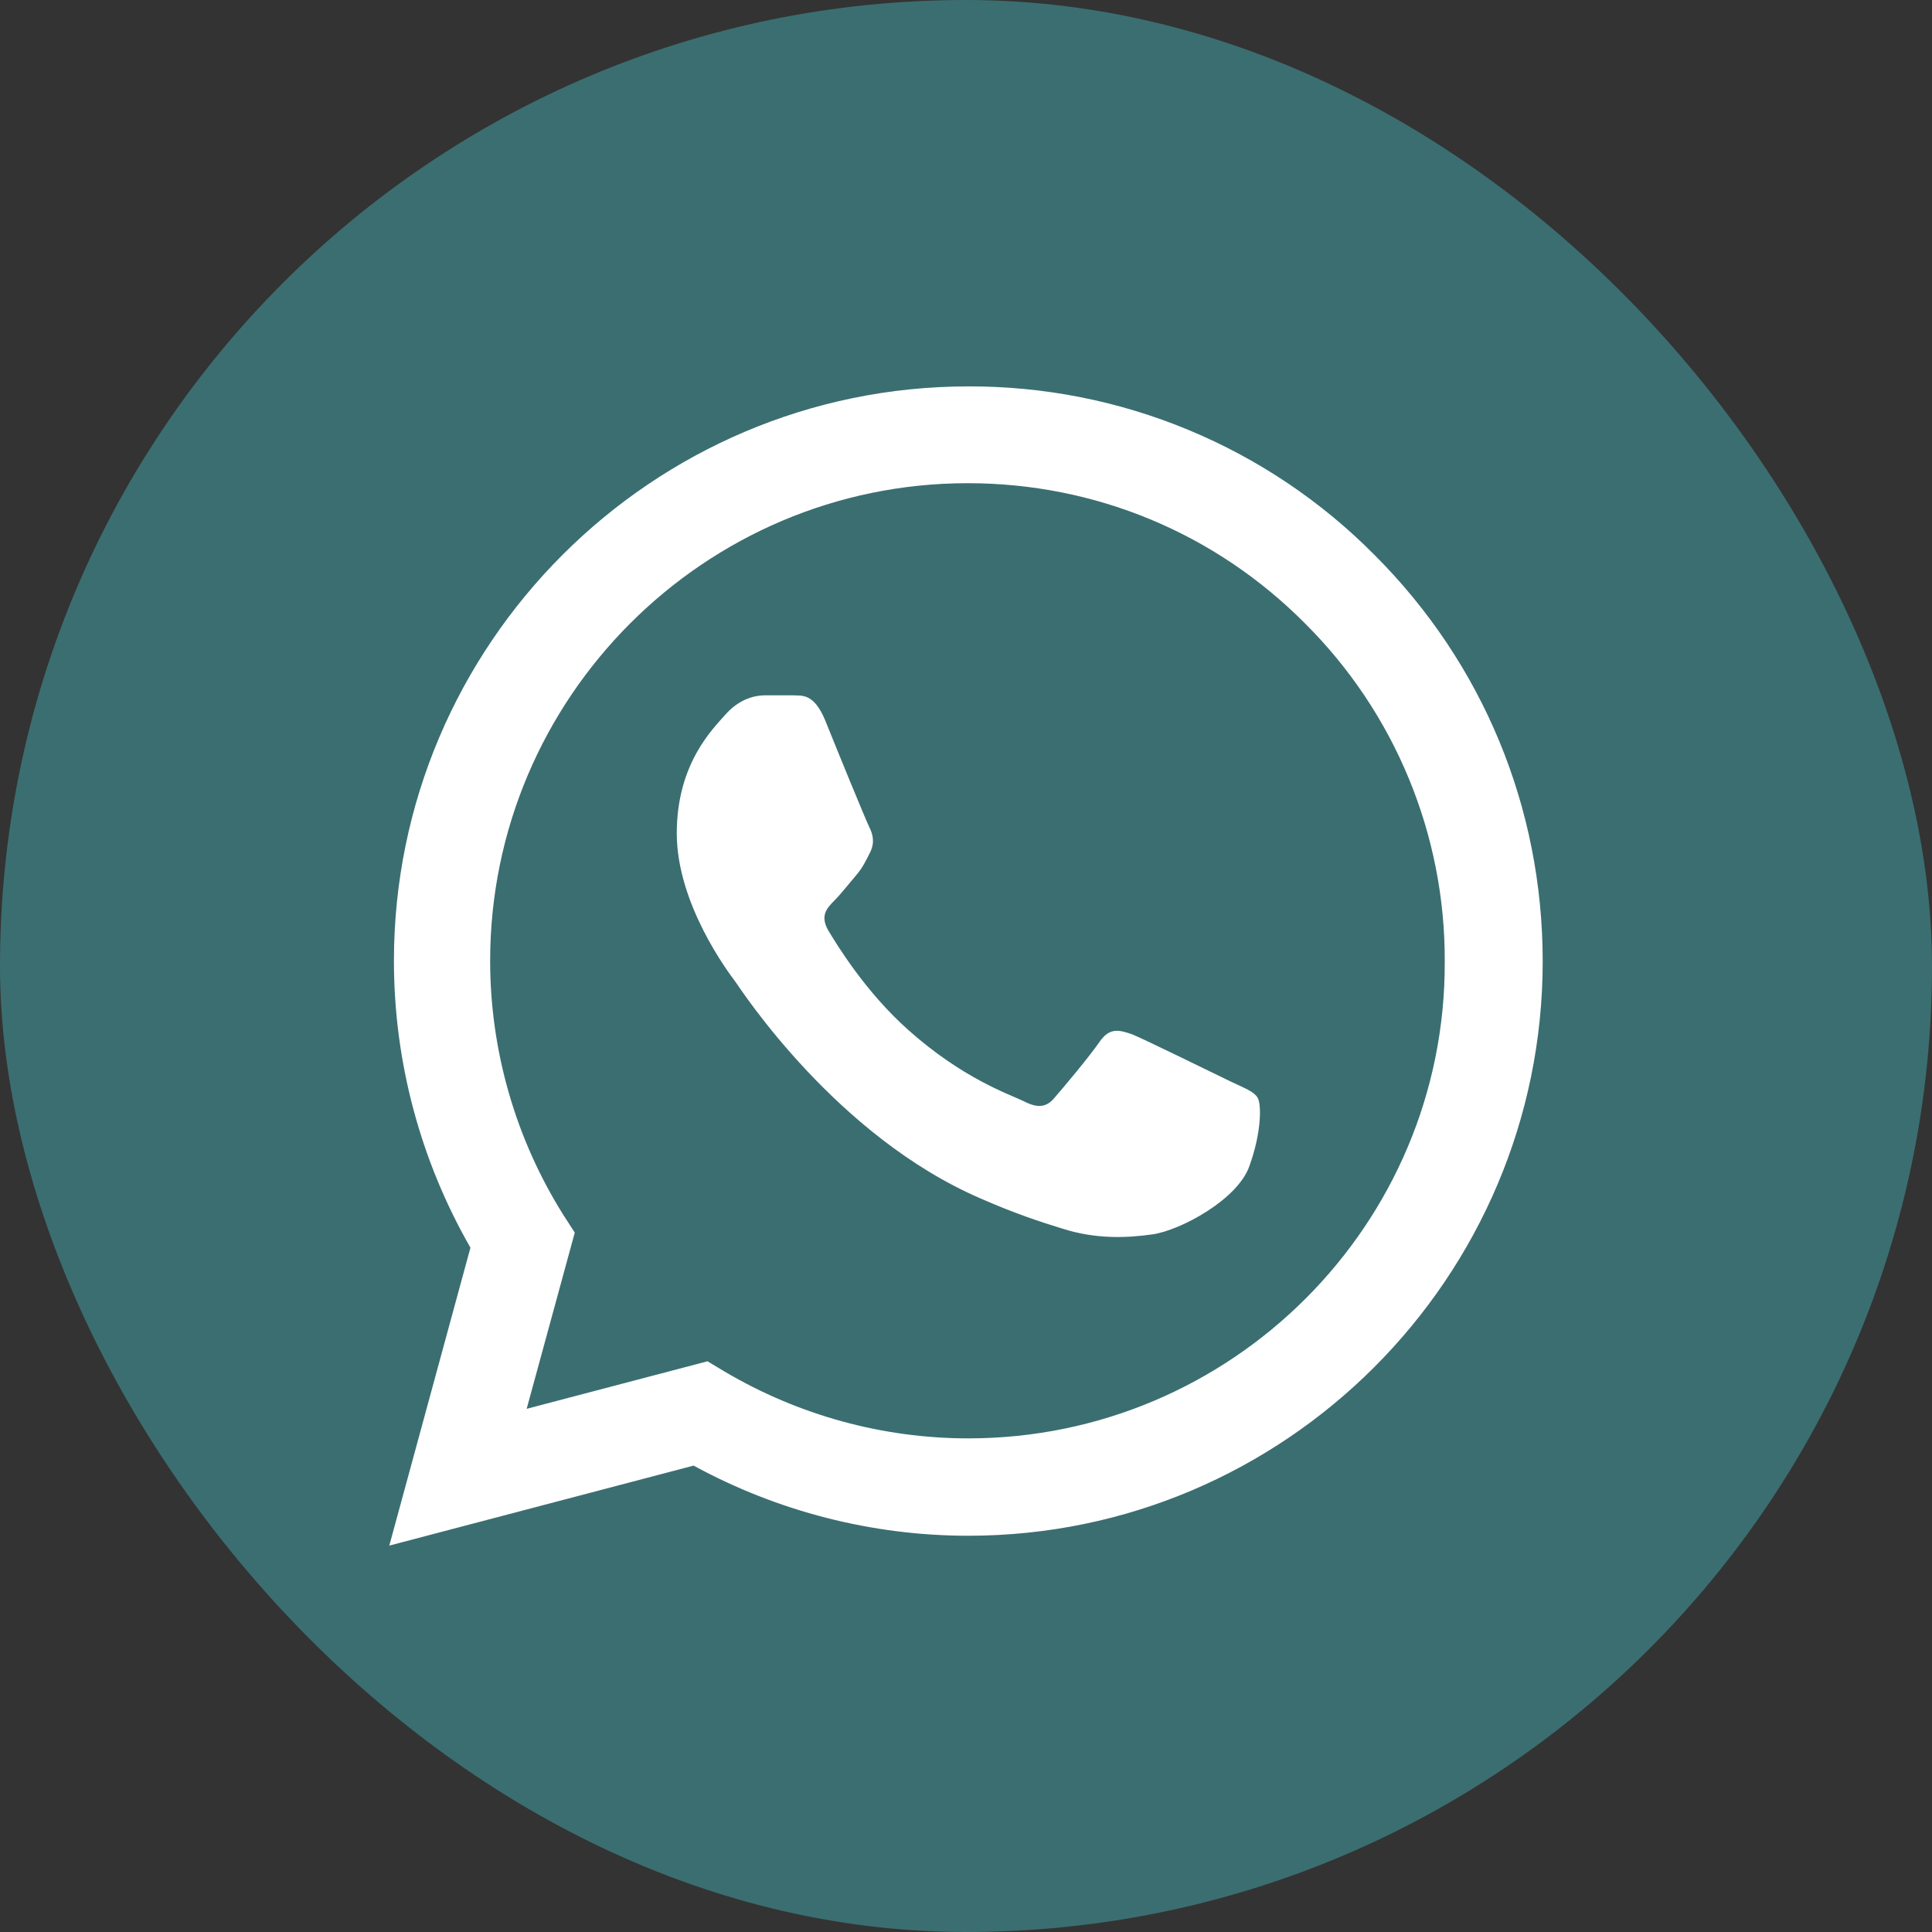
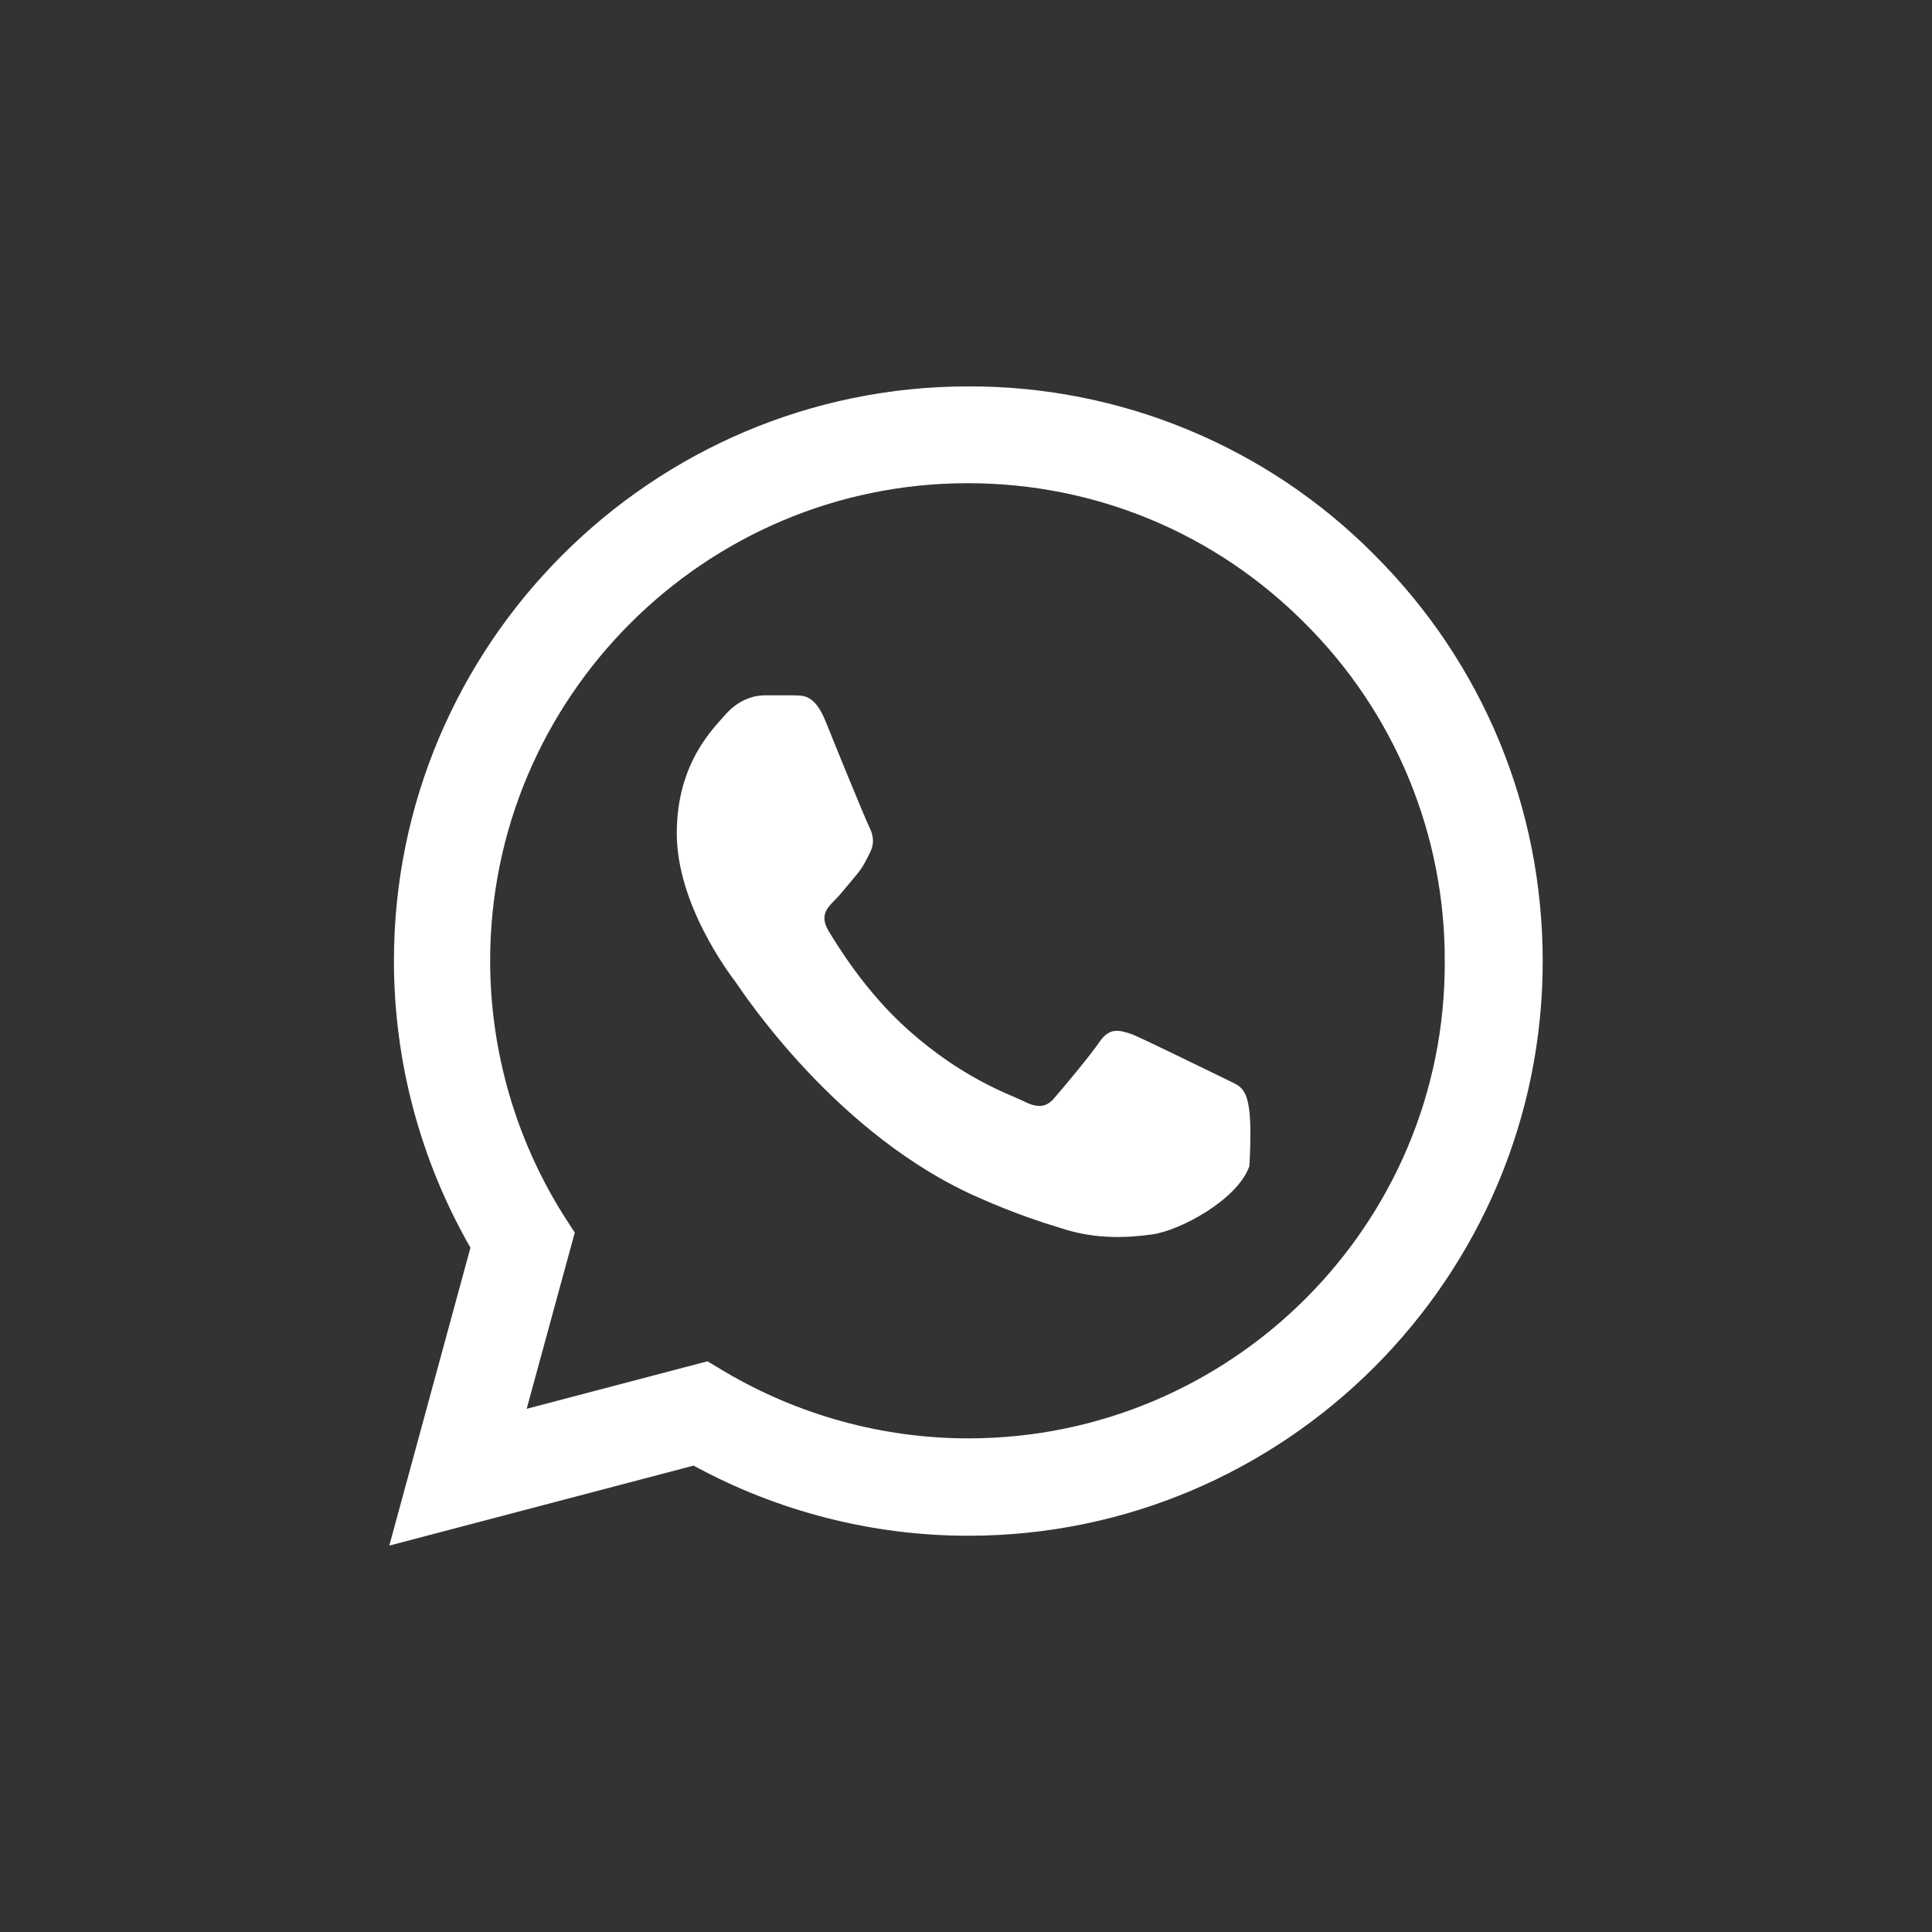
<svg xmlns="http://www.w3.org/2000/svg" width="50" height="50" viewBox="0 0 50 50" fill="none">
  <rect x="0" y="0" width="50" height="50" fill="#333333" stroke="none" />
-   <rect width="50" height="50" rx="25" fill="#3B6E71" />
-   <path d="M35.575 14.365C34.2 12.976 32.562 11.875 30.756 11.126C28.951 10.376 27.015 9.994 25.06 10C16.87 10 10.195 16.675 10.195 24.865C10.195 27.49 10.885 30.04 12.175 32.29L10.075 40L17.95 37.93C20.125 39.115 22.57 39.745 25.06 39.745C33.25 39.745 39.925 33.07 39.925 24.88C39.925 20.905 38.38 17.17 35.575 14.365ZM25.06 37.225C22.84 37.225 20.665 36.625 18.76 35.5L18.31 35.23L13.63 36.46L14.875 31.9L14.575 31.435C13.341 29.466 12.686 27.189 12.685 24.865C12.685 18.055 18.235 12.505 25.045 12.505C28.345 12.505 31.45 13.795 33.775 16.135C34.926 17.281 35.839 18.644 36.459 20.145C37.08 21.646 37.396 23.256 37.39 24.88C37.42 31.69 31.87 37.225 25.06 37.225ZM31.84 27.985C31.465 27.805 29.635 26.905 29.305 26.77C28.96 26.65 28.72 26.59 28.465 26.95C28.21 27.325 27.505 28.165 27.295 28.405C27.085 28.66 26.86 28.69 26.485 28.495C26.11 28.315 24.91 27.91 23.5 26.65C22.39 25.66 21.655 24.445 21.43 24.07C21.22 23.695 21.4 23.5 21.595 23.305C21.76 23.14 21.97 22.87 22.15 22.66C22.33 22.45 22.405 22.285 22.525 22.045C22.645 21.79 22.585 21.58 22.495 21.4C22.405 21.22 21.655 19.39 21.355 18.64C21.055 17.92 20.74 18.01 20.515 17.995H19.795C19.54 17.995 19.15 18.085 18.805 18.46C18.475 18.835 17.515 19.735 17.515 21.565C17.515 23.395 18.85 25.165 19.03 25.405C19.21 25.66 21.655 29.41 25.375 31.015C26.26 31.405 26.95 31.63 27.49 31.795C28.375 32.08 29.185 32.035 29.83 31.945C30.55 31.84 32.035 31.045 32.335 30.175C32.65 29.305 32.65 28.57 32.545 28.405C32.44 28.24 32.215 28.165 31.84 27.985Z" fill="white" />
+   <path d="M35.575 14.365C34.2 12.976 32.562 11.875 30.756 11.126C28.951 10.376 27.015 9.994 25.06 10C16.87 10 10.195 16.675 10.195 24.865C10.195 27.49 10.885 30.04 12.175 32.29L10.075 40L17.95 37.93C20.125 39.115 22.57 39.745 25.06 39.745C33.25 39.745 39.925 33.07 39.925 24.88C39.925 20.905 38.38 17.17 35.575 14.365ZM25.06 37.225C22.84 37.225 20.665 36.625 18.76 35.5L18.31 35.23L13.63 36.46L14.875 31.9L14.575 31.435C13.341 29.466 12.686 27.189 12.685 24.865C12.685 18.055 18.235 12.505 25.045 12.505C28.345 12.505 31.45 13.795 33.775 16.135C34.926 17.281 35.839 18.644 36.459 20.145C37.08 21.646 37.396 23.256 37.39 24.88C37.42 31.69 31.87 37.225 25.06 37.225ZM31.84 27.985C31.465 27.805 29.635 26.905 29.305 26.77C28.96 26.65 28.72 26.59 28.465 26.95C28.21 27.325 27.505 28.165 27.295 28.405C27.085 28.66 26.86 28.69 26.485 28.495C26.11 28.315 24.91 27.91 23.5 26.65C22.39 25.66 21.655 24.445 21.43 24.07C21.22 23.695 21.4 23.5 21.595 23.305C21.76 23.14 21.97 22.87 22.15 22.66C22.33 22.45 22.405 22.285 22.525 22.045C22.645 21.79 22.585 21.58 22.495 21.4C22.405 21.22 21.655 19.39 21.355 18.64C21.055 17.92 20.74 18.01 20.515 17.995H19.795C19.54 17.995 19.15 18.085 18.805 18.46C18.475 18.835 17.515 19.735 17.515 21.565C17.515 23.395 18.85 25.165 19.03 25.405C19.21 25.66 21.655 29.41 25.375 31.015C26.26 31.405 26.95 31.63 27.49 31.795C28.375 32.08 29.185 32.035 29.83 31.945C30.55 31.84 32.035 31.045 32.335 30.175C32.44 28.24 32.215 28.165 31.84 27.985Z" fill="white" />
</svg>